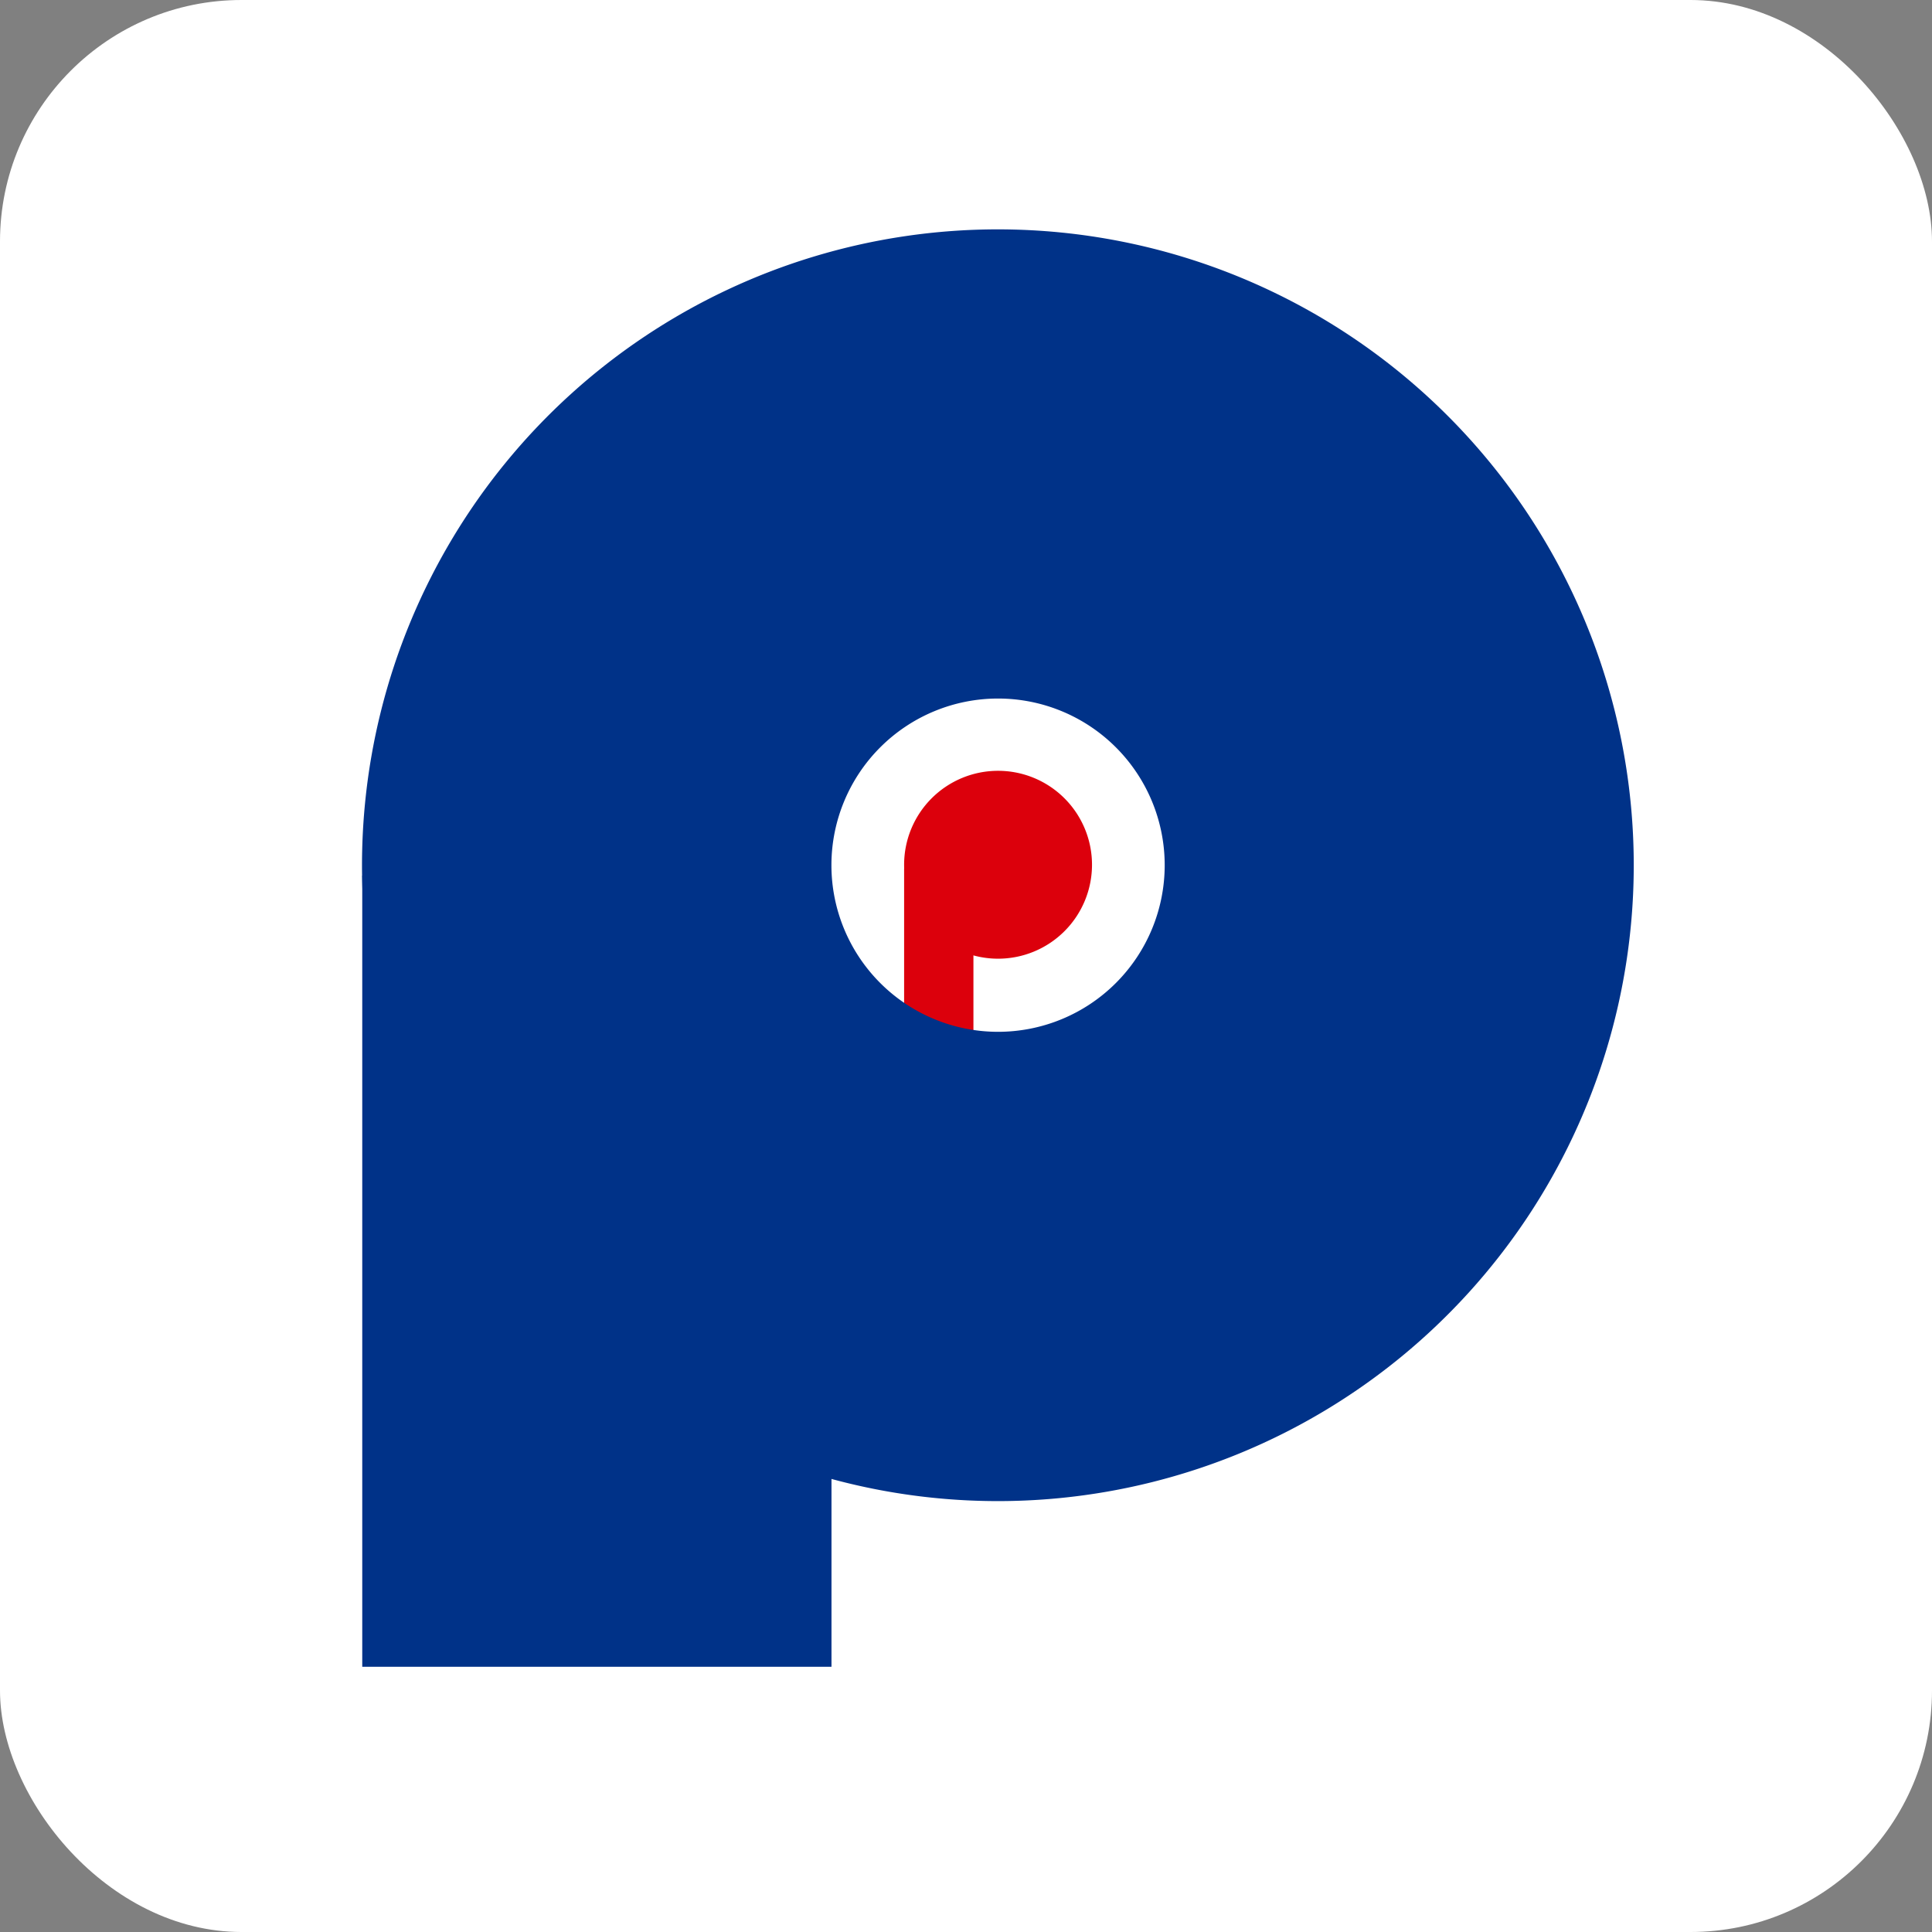
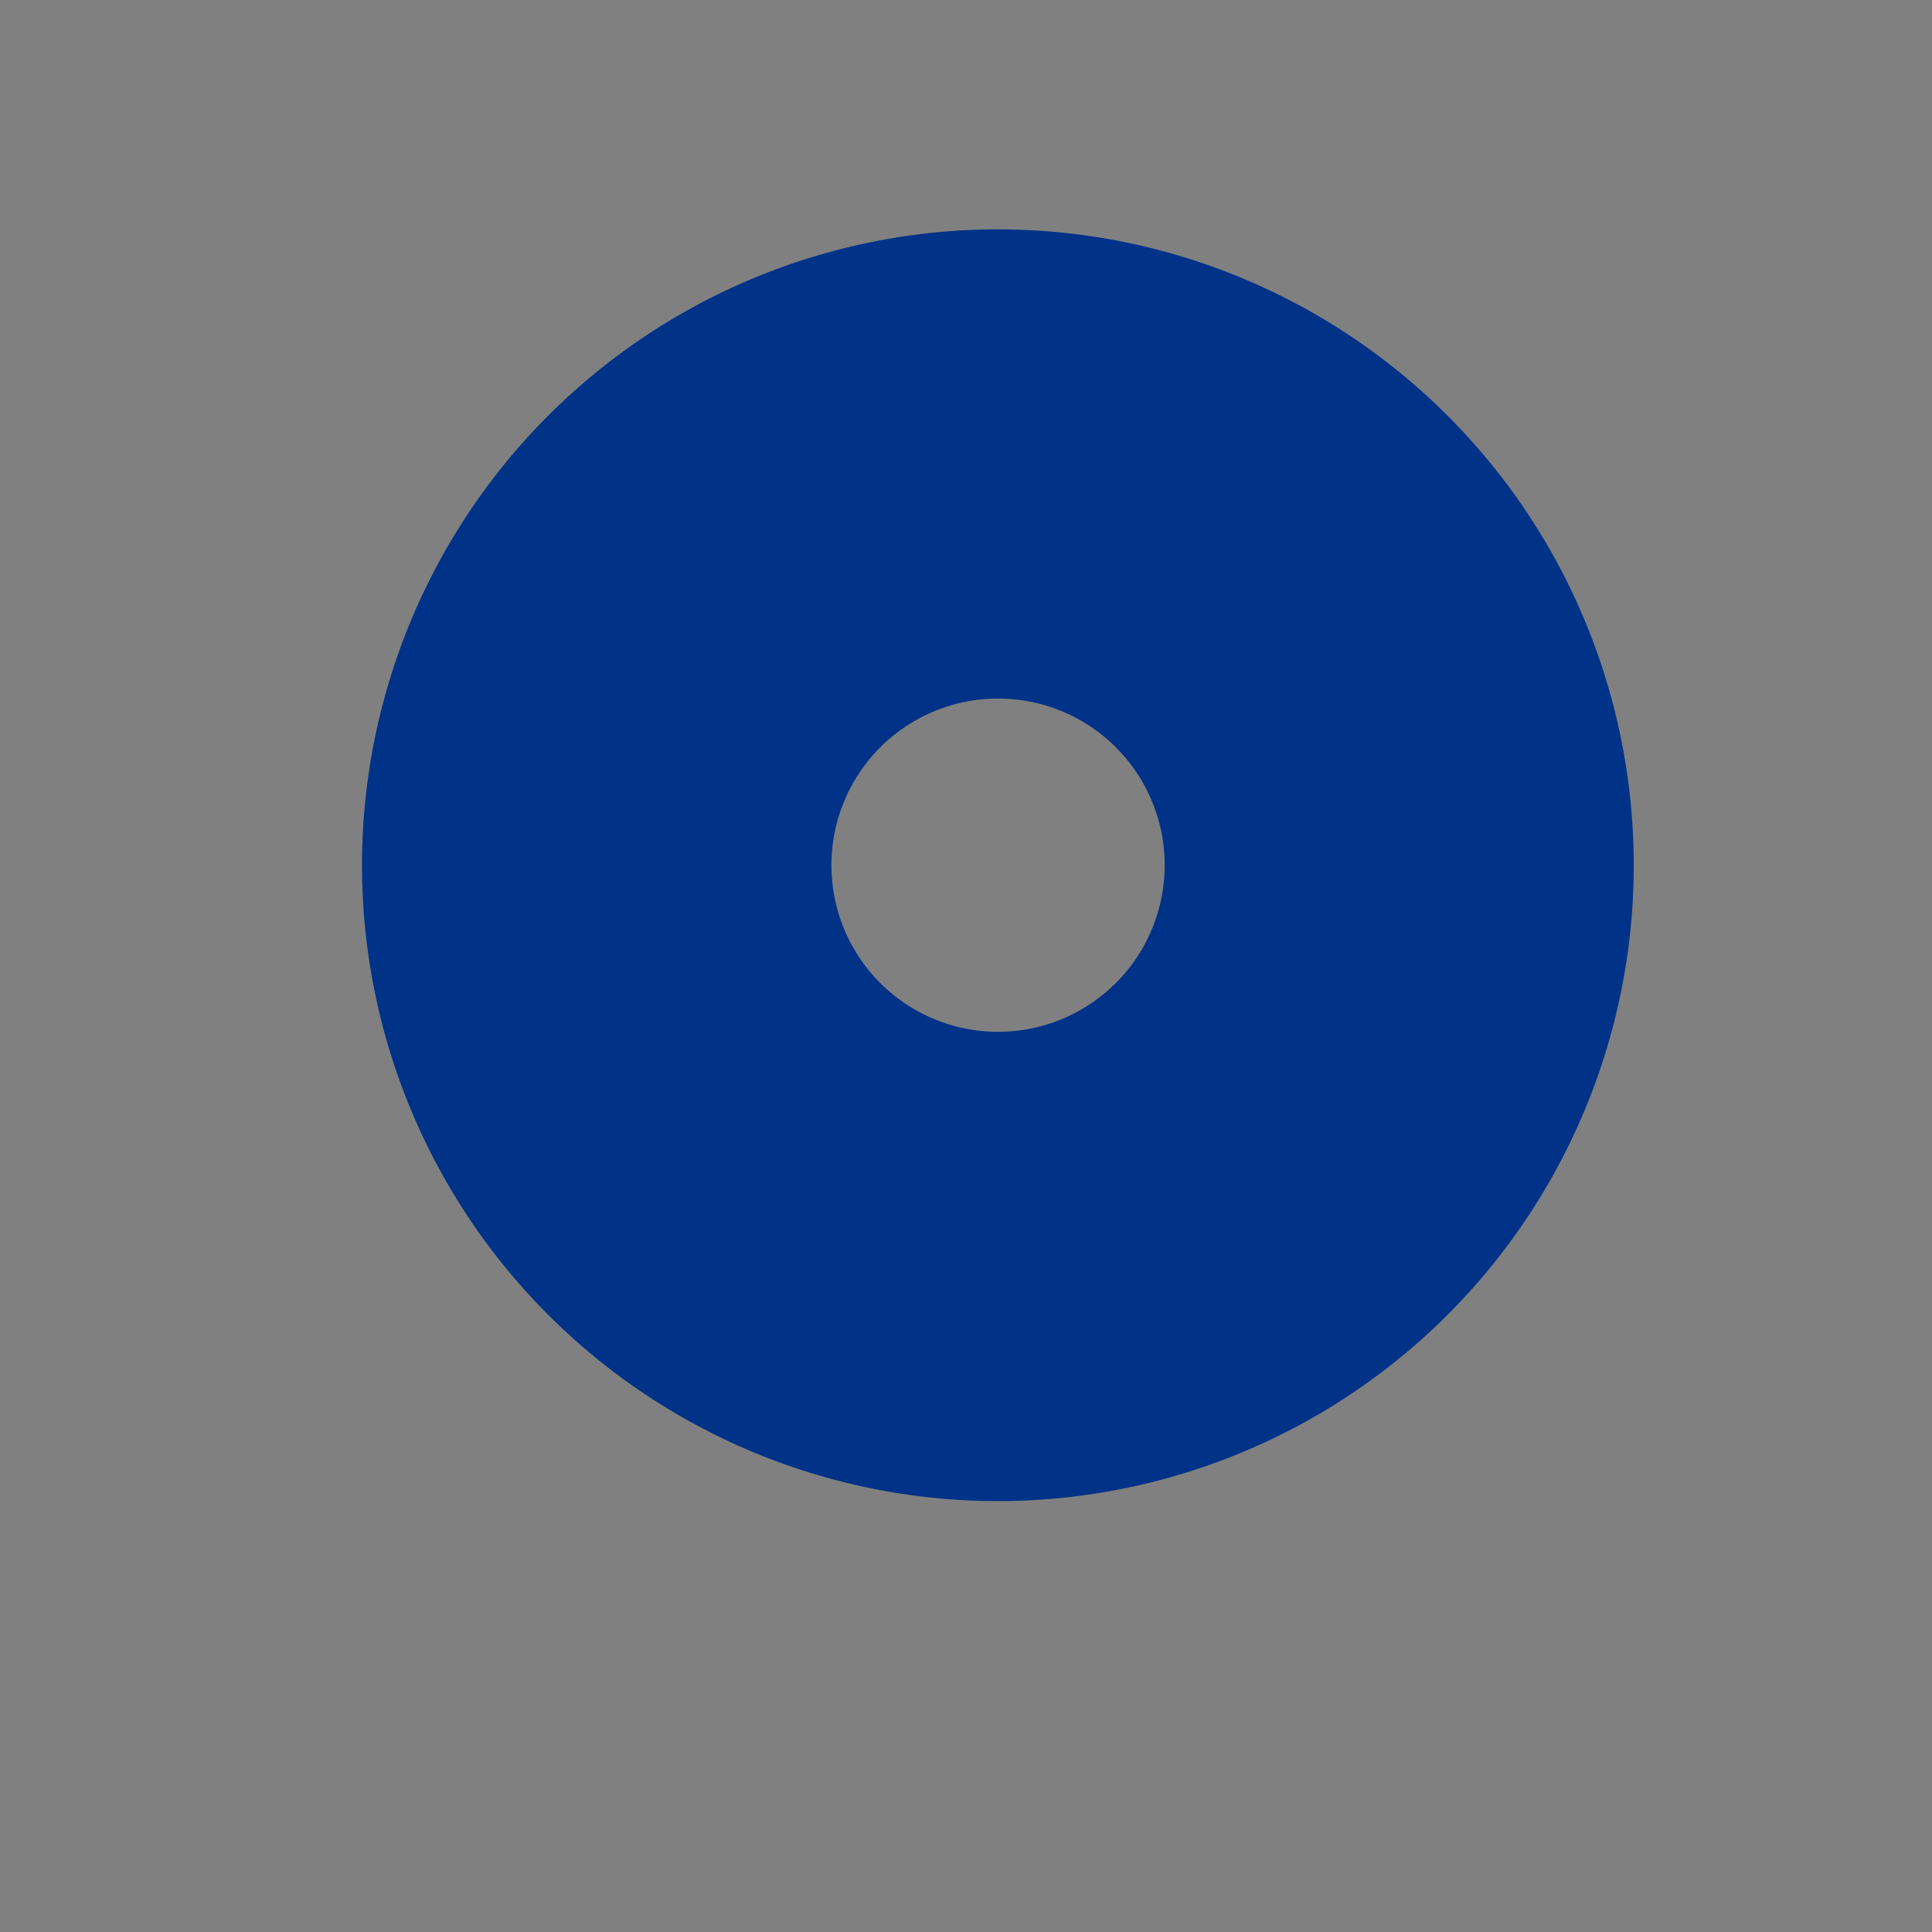
<svg xmlns="http://www.w3.org/2000/svg" width="32" height="32" viewBox="0 0 32 32">
  <rect x="0" y="0" width="32" height="32" fill="#808080" stroke="none" />
  <g data-name="グループ 53680" transform="translate(23371 21674)">
-     <rect data-name="長方形 2309" width="32" height="32" rx="4" transform="translate(-23371 -21674)" fill="#fff" />
    <g data-name="グループ 53679">
      <g data-name="グループ 53679" fill="#dc000c">
-         <path data-name="パス 4623" d="M-23354.469-21661.233a1.556 1.556 0 1 0 1.556 1.556 1.556 1.556 0 0 0-1.556-1.556Zm0 1.963a.408.408 0 1 1 .408-.408.408.408 0 0 1-.408.408Z" />
-         <path data-name="長方形 23301" d="M-23356.025-21659.616h1.148v2.779h-1.148z" />
-       </g>
+         </g>
      <path data-name="パス 4624" d="M-23354.469-21670.201a10.532 10.532 0 1 0 10.529 10.532 10.532 10.532 0 0 0-10.529-10.532Zm0 13.291a2.76 2.76 0 1 1 2.76-2.76 2.76 2.76 0 0 1-2.76 2.76Z" fill="#003288" />
-       <path data-name="長方形 23302" fill="#003288" d="M-23365-21659.497h7.772v13.104h-7.772z" />
-       <path data-name="長方形 23303" fill="#dc000c" d="M-23355.324-21660.16h1.61v1.453h-1.61z" />
    </g>
  </g>
</svg>